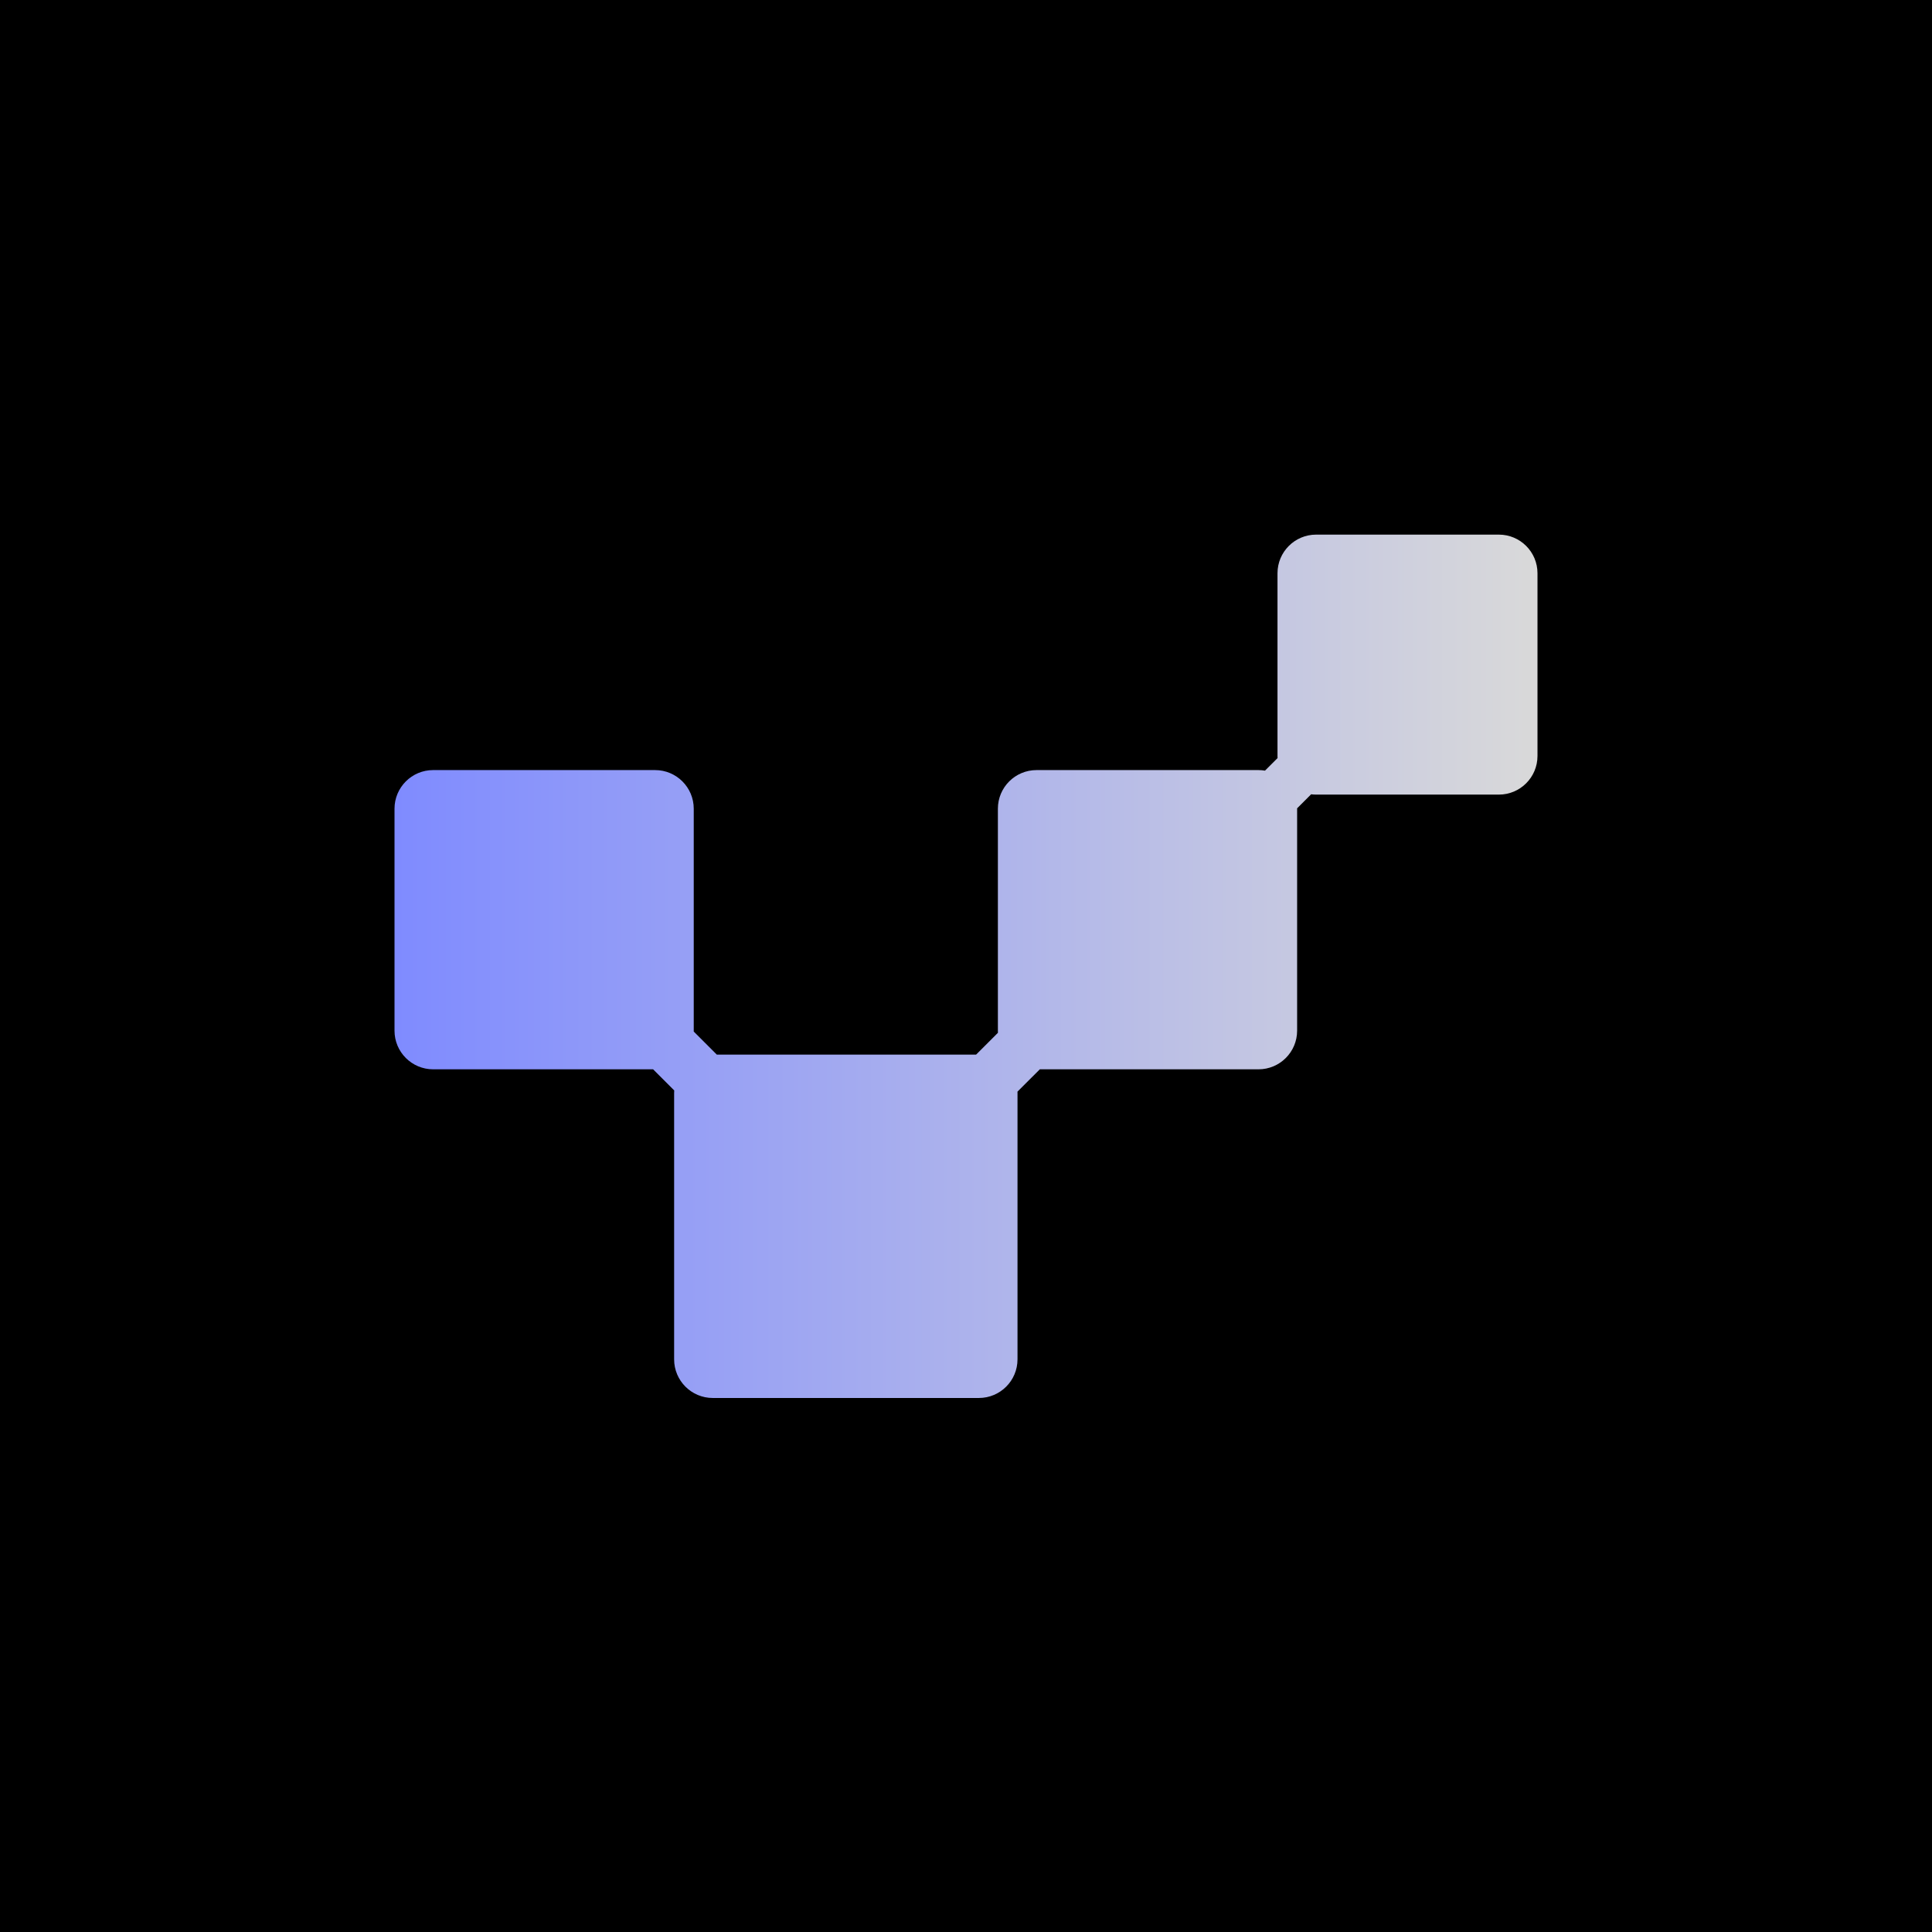
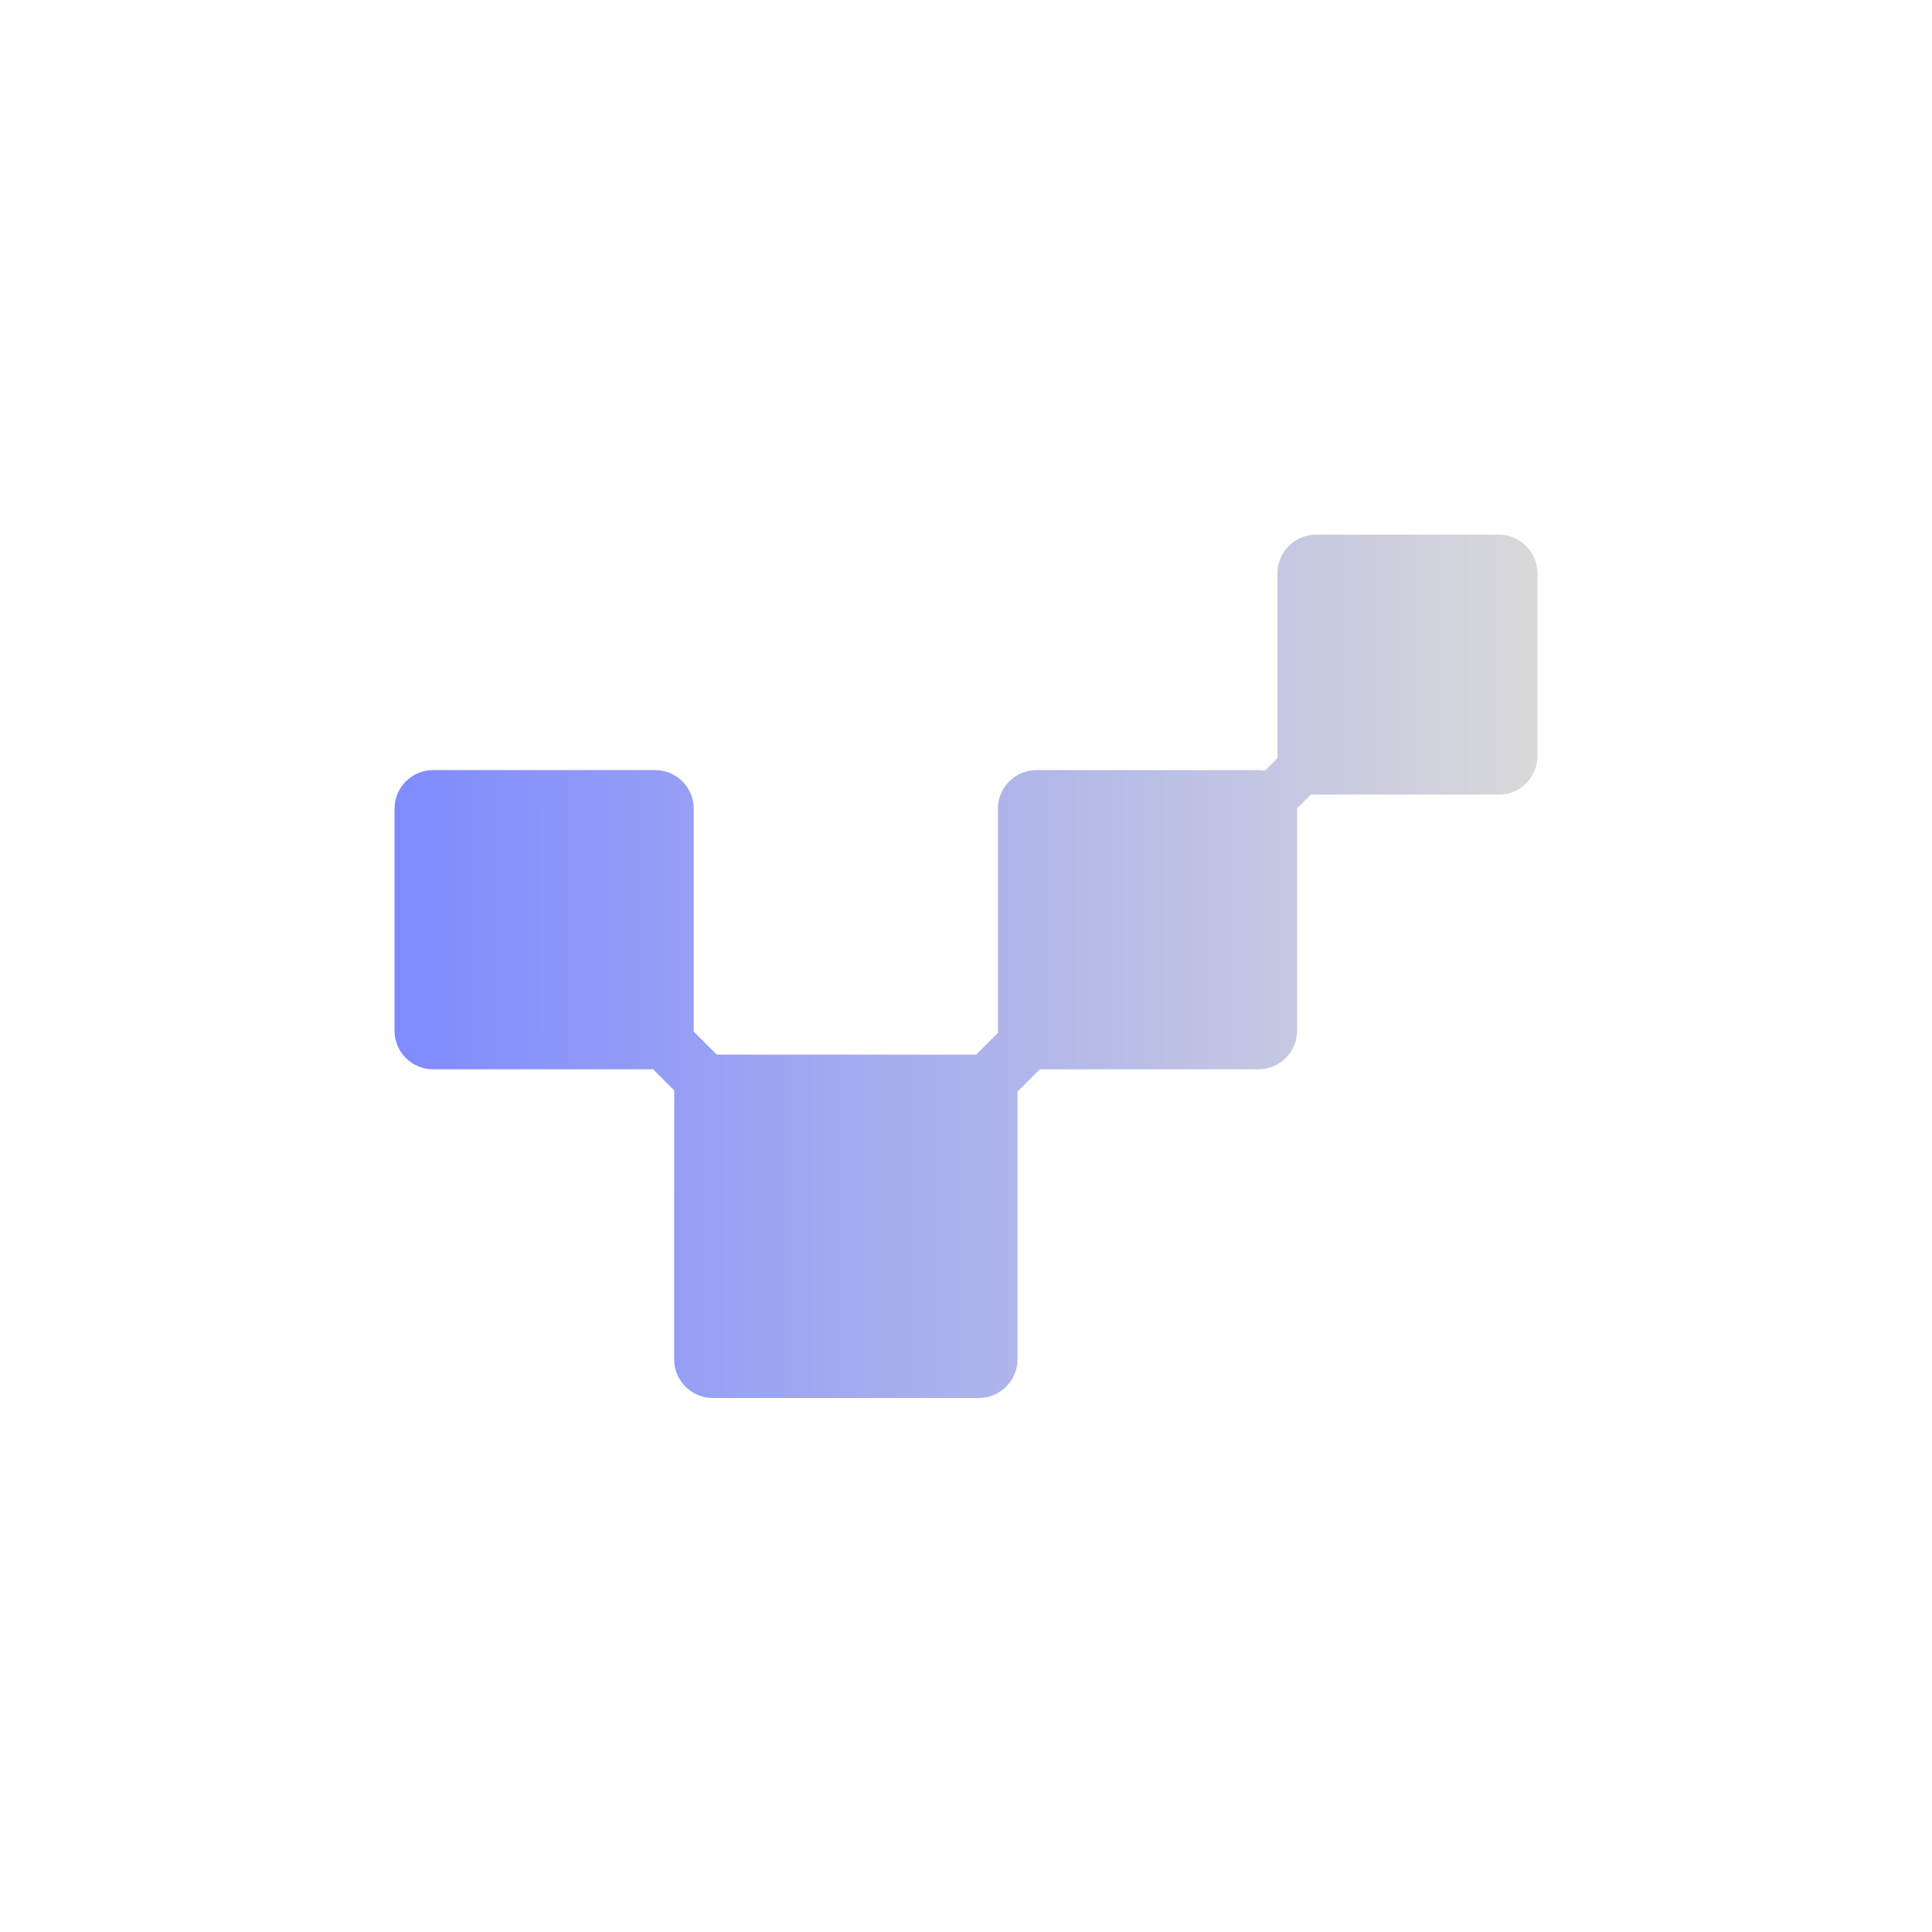
<svg xmlns="http://www.w3.org/2000/svg" width="1000" height="1000" viewBox="0 0 1000 1000" fill="none">
-   <rect width="1000" height="1000" fill="black" />
-   <path d="M775.803 276.717C786.848 276.717 795.803 285.671 795.803 296.717V391.288C795.803 402.334 786.848 411.288 775.803 411.288H681.232C680.356 411.288 679.493 411.23 678.646 411.121L671.384 418.384C671.385 418.453 671.387 418.523 671.387 418.593V533.476C671.387 544.521 662.432 553.476 651.387 553.476H538.204L526.642 565.037C526.653 565.31 526.66 565.584 526.66 565.859V703.594C526.66 714.639 517.706 723.594 506.66 723.594H368.926C357.88 723.594 348.926 714.639 348.926 703.594V565.859C348.926 565.37 348.943 564.885 348.978 564.405L338.048 553.476H224.198C213.153 553.476 204.198 544.521 204.198 533.476V418.593C204.198 407.547 213.153 398.593 224.198 398.593H339.081C350.127 398.593 359.081 407.547 359.081 418.593V533.476C359.081 533.625 359.077 533.774 359.074 533.922L371.012 545.859H505.238L516.532 534.564C516.513 534.204 516.504 533.841 516.504 533.476V418.593C516.504 407.547 525.458 398.593 536.504 398.593H651.387C652.537 398.593 653.665 398.69 654.762 398.877L661.262 392.377C661.242 392.016 661.232 391.653 661.232 391.288V296.717C661.233 285.671 670.187 276.717 681.232 276.717H775.803Z" fill="url(#paint0_linear_1_87)" />
+   <path d="M775.803 276.717C786.848 276.717 795.803 285.671 795.803 296.717V391.288C795.803 402.334 786.848 411.288 775.803 411.288H681.232C680.356 411.288 679.493 411.23 678.646 411.121L671.384 418.384C671.385 418.453 671.387 418.523 671.387 418.593V533.476C671.387 544.521 662.432 553.476 651.387 553.476H538.204L526.642 565.037C526.653 565.31 526.66 565.584 526.66 565.859V703.594C526.66 714.639 517.706 723.594 506.66 723.594H368.926C357.88 723.594 348.926 714.639 348.926 703.594C348.926 565.37 348.943 564.885 348.978 564.405L338.048 553.476H224.198C213.153 553.476 204.198 544.521 204.198 533.476V418.593C204.198 407.547 213.153 398.593 224.198 398.593H339.081C350.127 398.593 359.081 407.547 359.081 418.593V533.476C359.081 533.625 359.077 533.774 359.074 533.922L371.012 545.859H505.238L516.532 534.564C516.513 534.204 516.504 533.841 516.504 533.476V418.593C516.504 407.547 525.458 398.593 536.504 398.593H651.387C652.537 398.593 653.665 398.69 654.762 398.877L661.262 392.377C661.242 392.016 661.232 391.653 661.232 391.288V296.717C661.233 285.671 670.187 276.717 681.232 276.717H775.803Z" fill="url(#paint0_linear_1_87)" />
  <defs>
    <linearGradient id="paint0_linear_1_87" x1="204.198" y1="500.155" x2="795.803" y2="500.155" gradientUnits="userSpaceOnUse">
      <stop stop-color="#7F8BFF" />
      <stop offset="1" stop-color="#D9D9D9" />
    </linearGradient>
  </defs>
</svg>